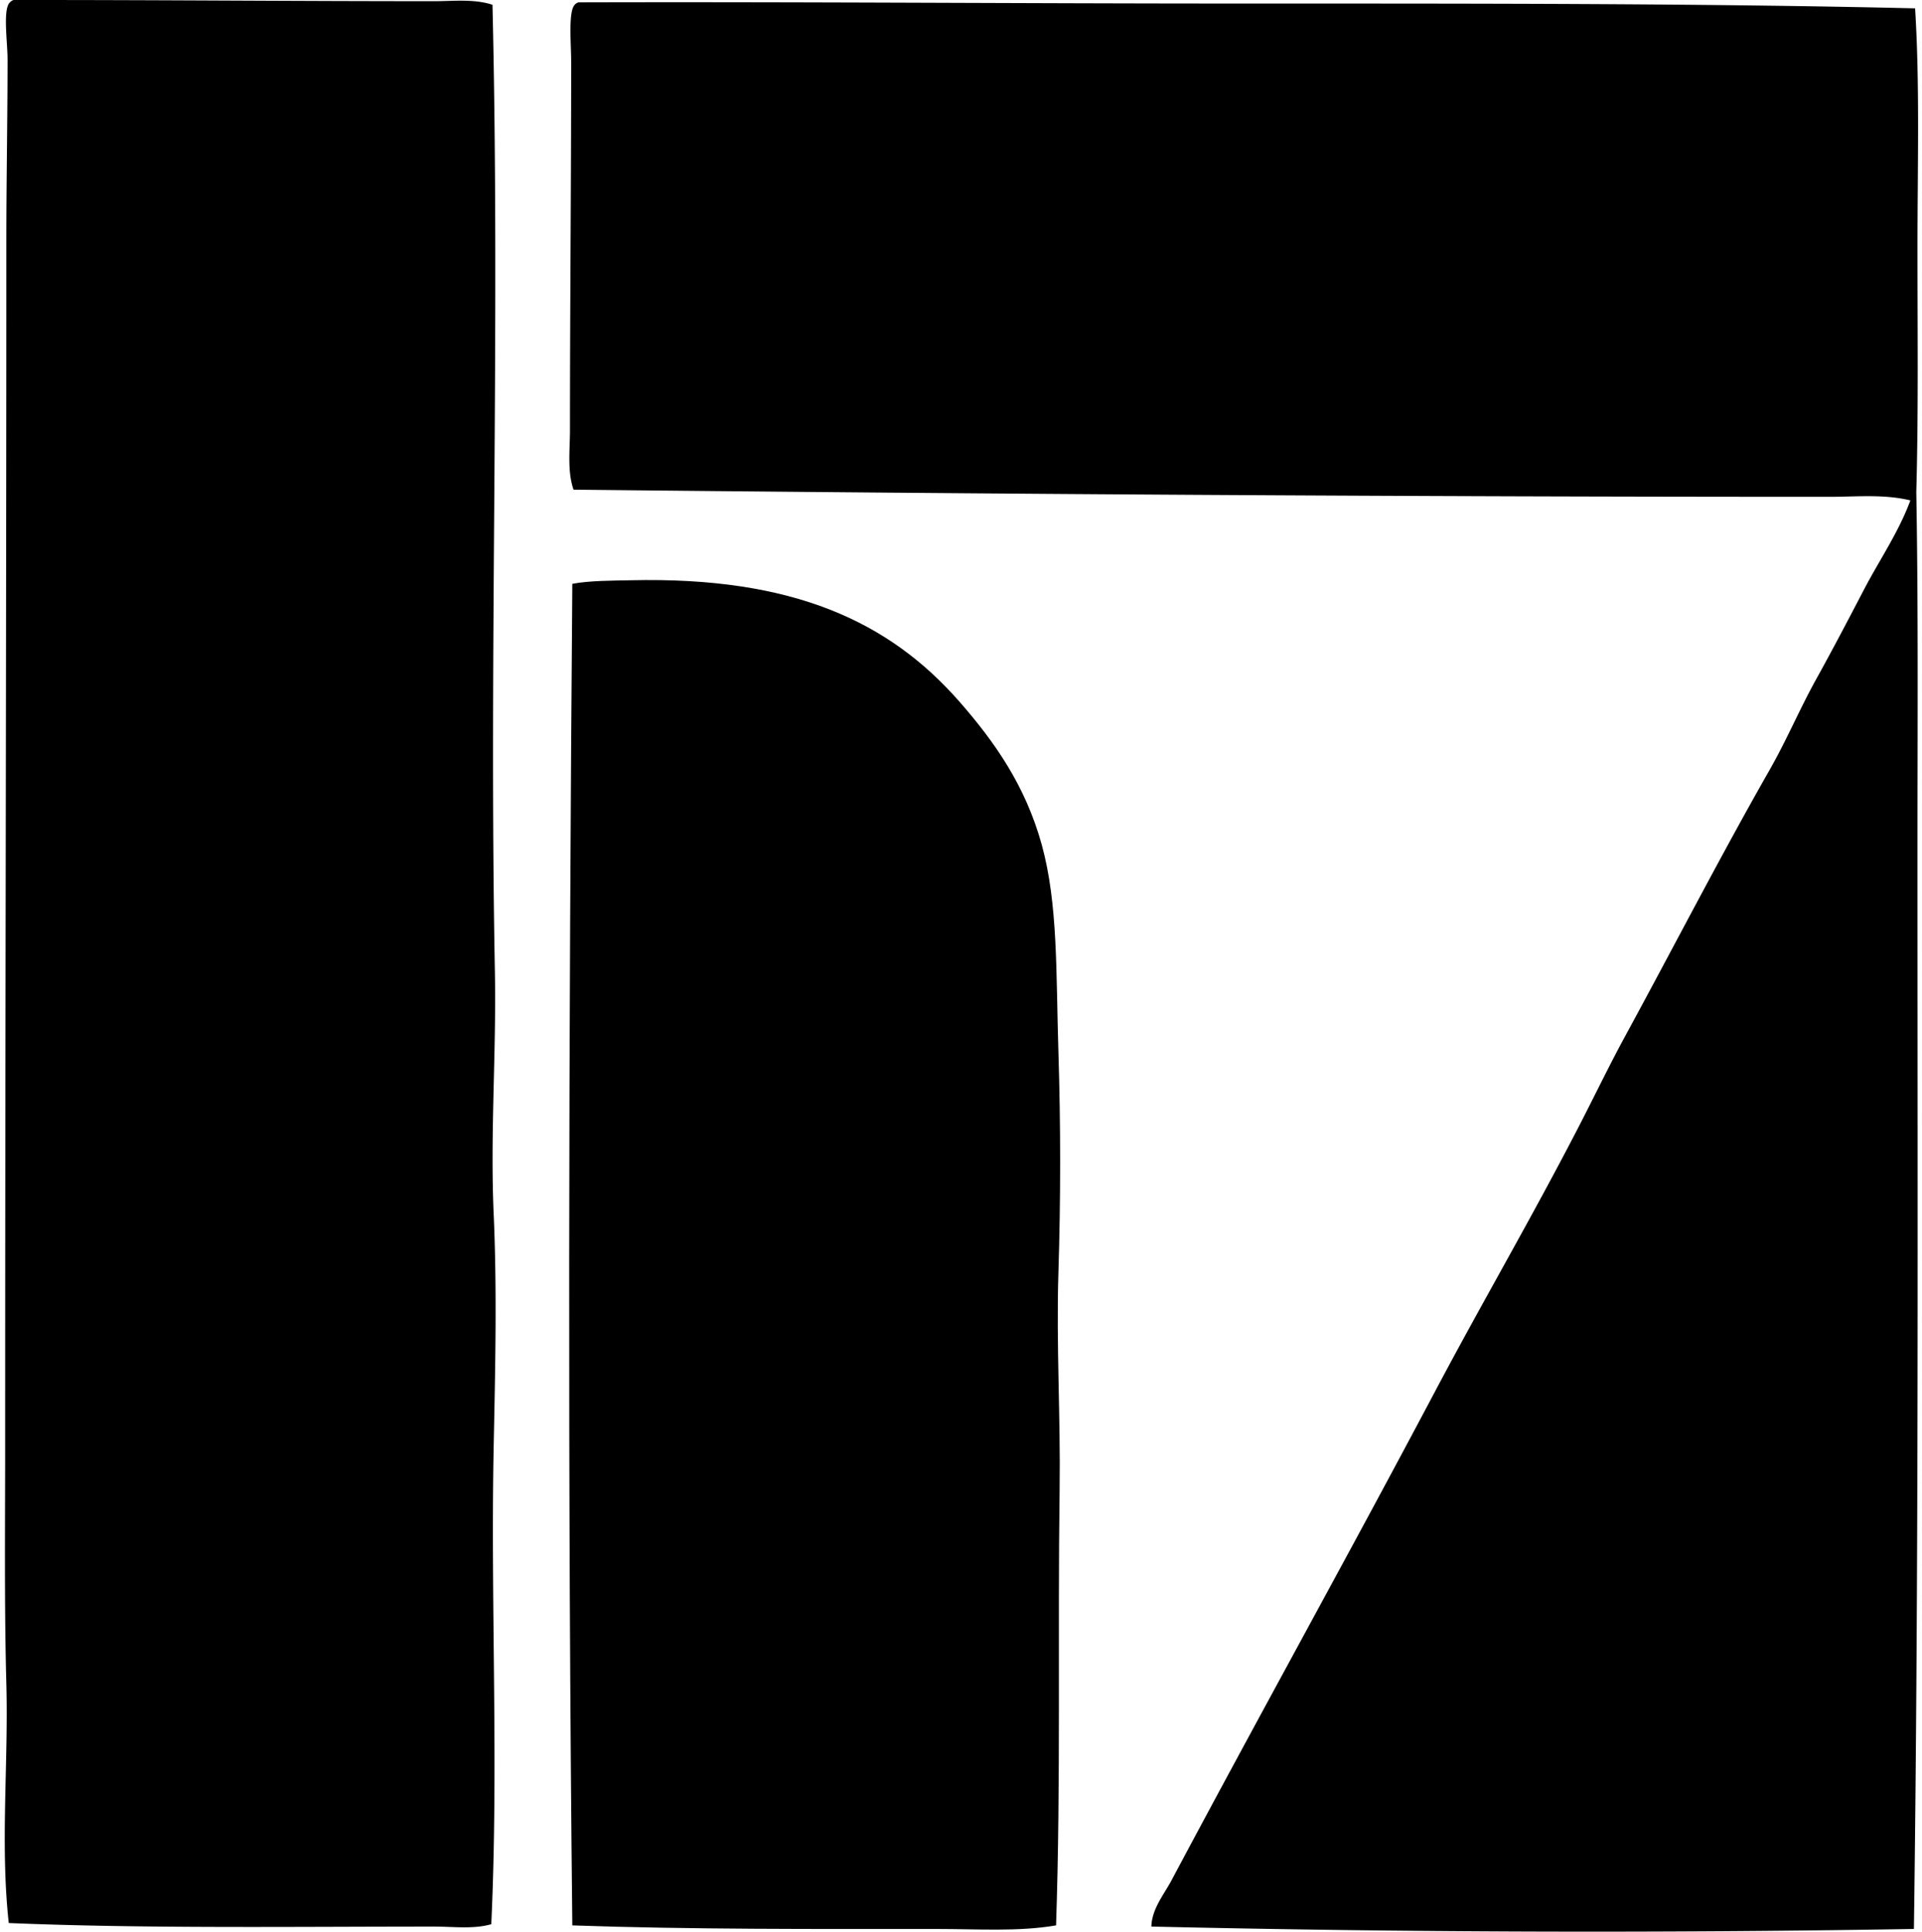
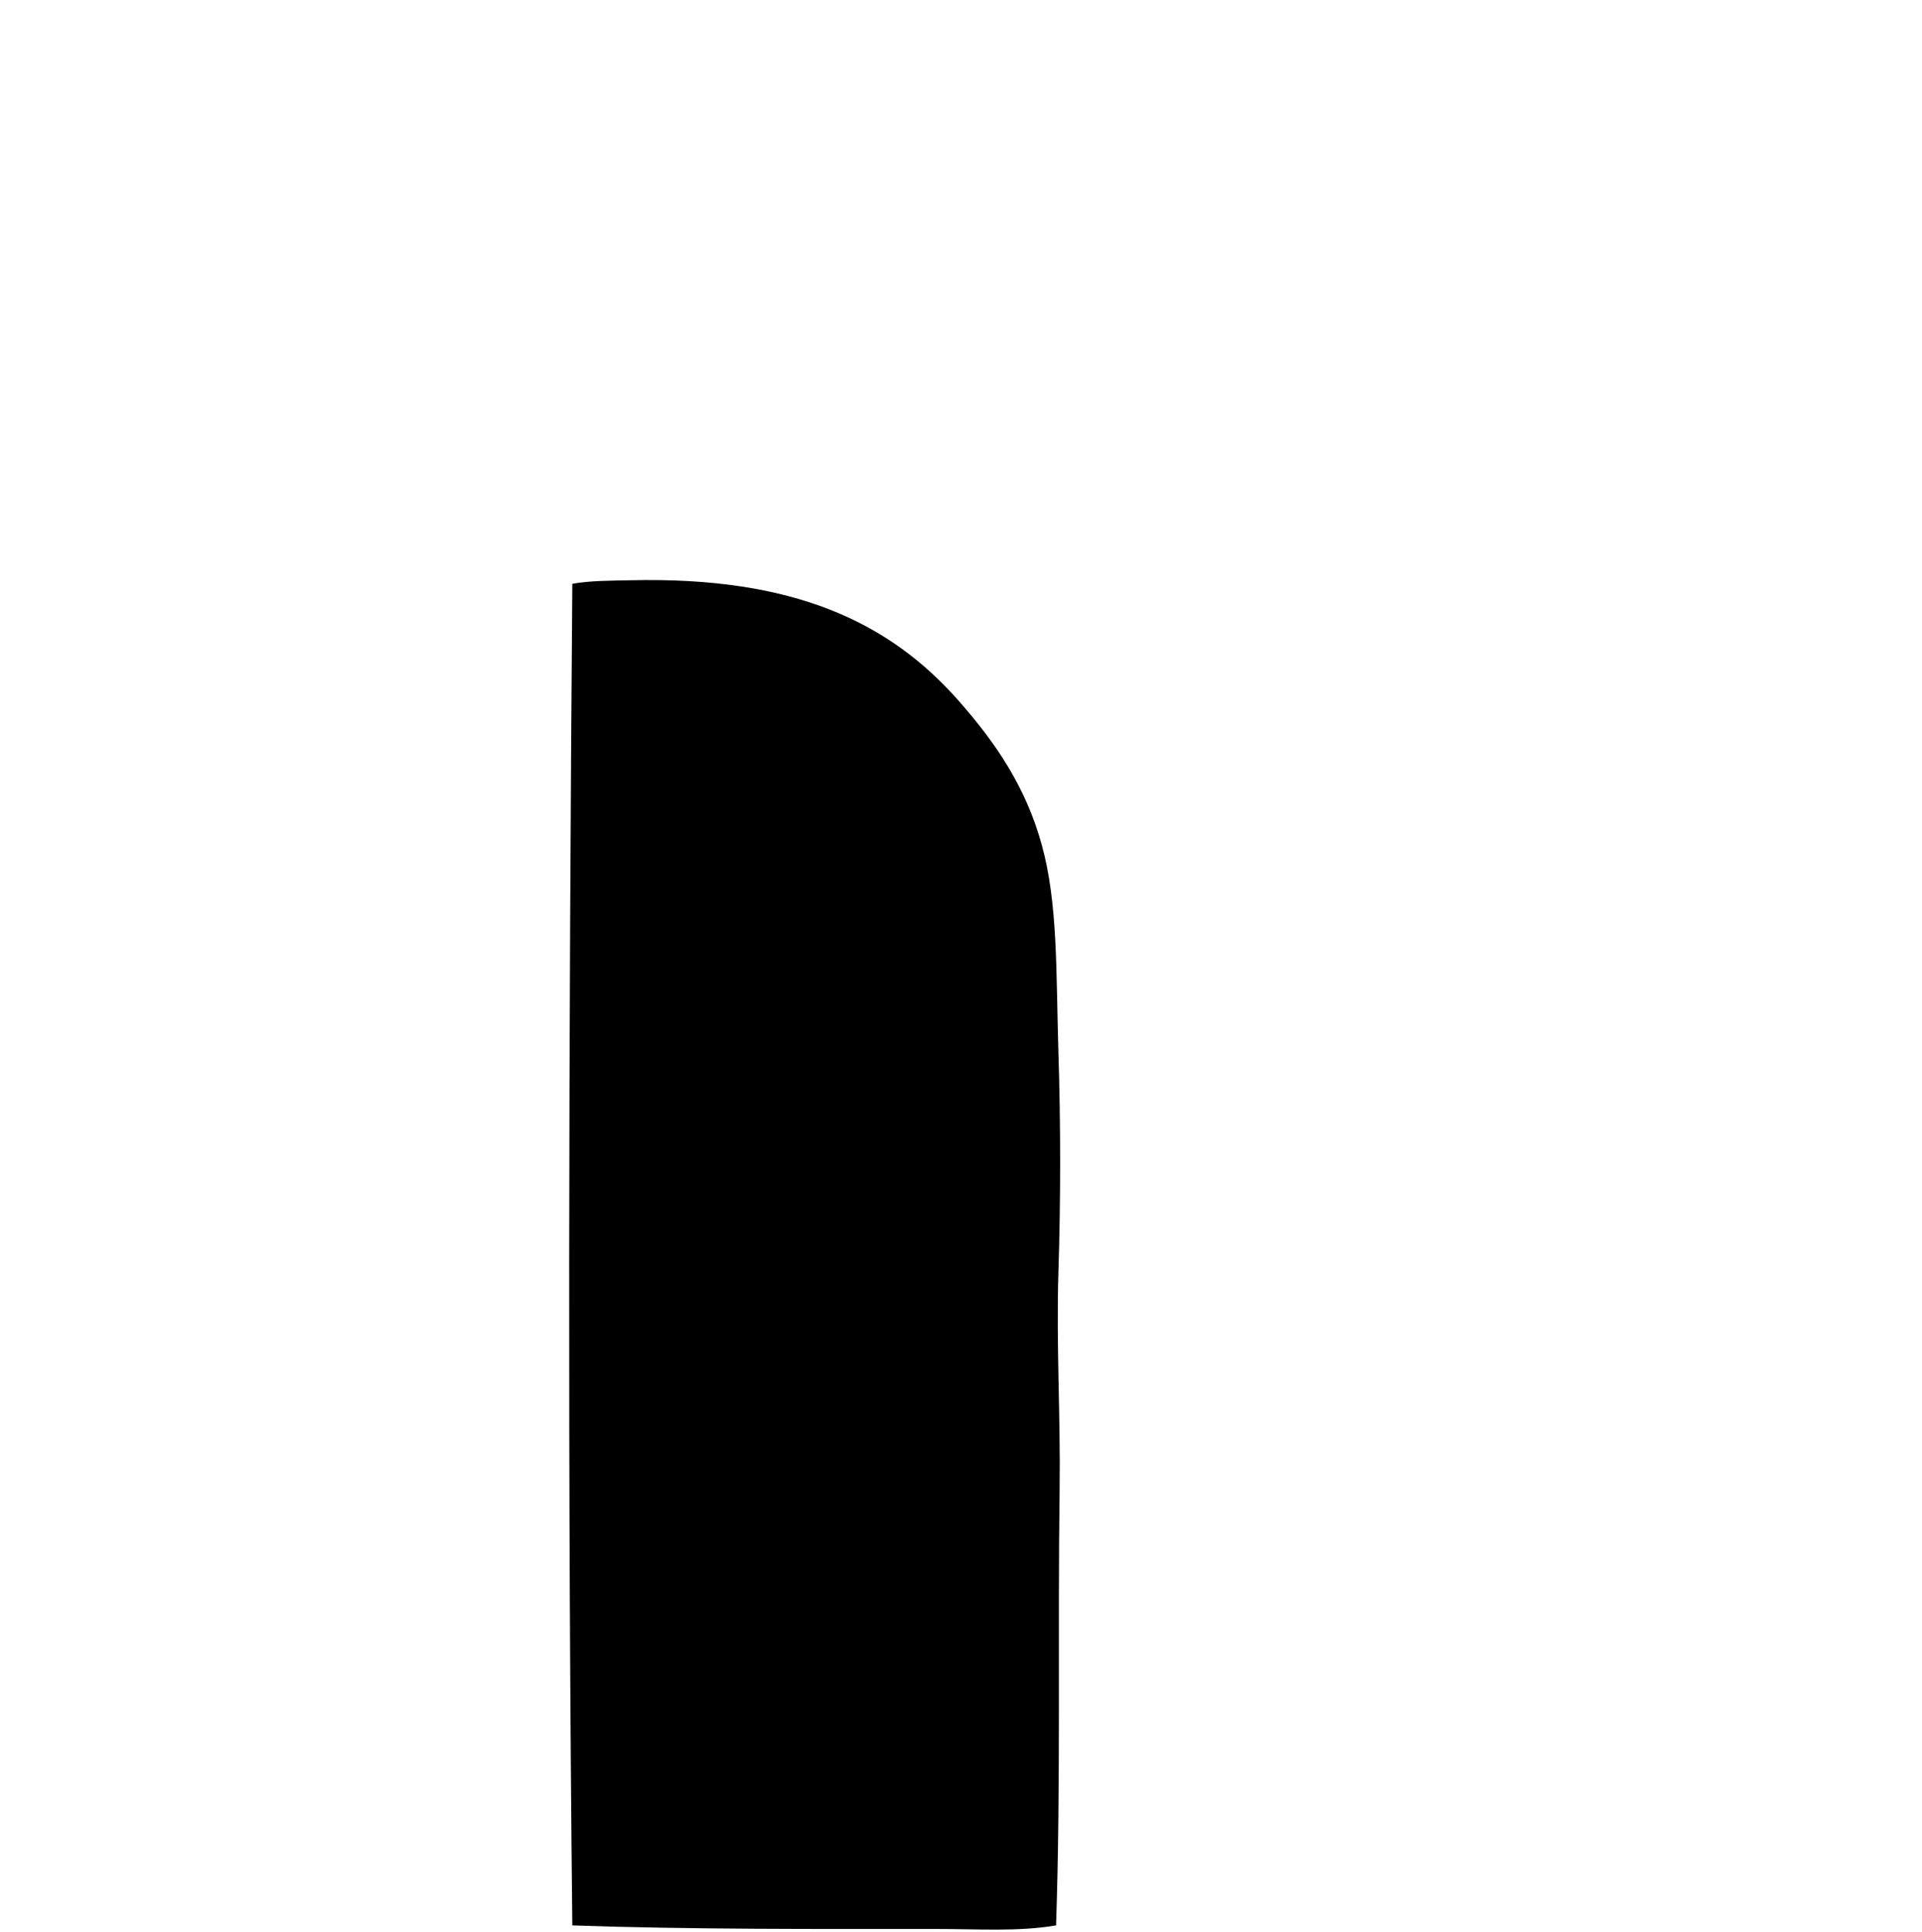
<svg xmlns="http://www.w3.org/2000/svg" width="199" height="200" fill="none" viewBox="0 0 199 200">
-   <path fill="#000" fill-rule="evenodd" d="M50.99.494c.804 33.921-.375 67.078.25 100.169.154 8.362-.492 16.709-.126 25.04.354 7.984.16 16.13 0 24.057-.327 16.4.52 32.896-.248 49.469-1.86.528-3.905.245-5.92.245-14.388-.002-30.088.217-44.04-.368-.893-8.161-.023-16.462-.249-24.797-.218-8.131-.123-16.356-.123-24.549-.002-42.148.123-82.237.123-124.84 0-6.087.123-12.572.126-18.752 0-1.83-.511-5.231.245-5.922A.88.88 0 0 1 1.402 0c15.206-.007 28.775.123 43.546.123 2.025 0 4.109-.258 6.043.371Zm147.294.369c.496 7.903.25 16.373.248 24.92 0 8.46.103 17.014-.123 25.165.216 12.25.123 24.721.123 37.13 0 36.659.14 74.148-.369 111.642a1983.79 1983.79 0 0 1-78.952-.248c.045-1.823 1.3-3.31 2.099-4.811 8.928-16.776 18.28-33.619 27.264-50.577 4.878-9.213 10.102-18.157 14.926-27.51 1.627-3.155 3.128-6.286 4.811-9.375 4.989-9.173 9.754-18.432 14.926-27.51 1.752-3.074 3.114-6.315 4.812-9.374 1.7-3.065 3.317-6.151 4.934-9.252 1.602-3.072 3.607-5.97 4.812-9.252-2.743-.666-5.586-.371-8.39-.371-43.092 0-86.847-.29-130.022-.74-.659-1.91-.369-4.106-.369-6.168 0-12.945.123-25.377.125-38.118 0-1.877-.319-5.224.37-5.922.09-.116.223-.187.368-.248 23.676-.064 45.35.123 69.206.123 23.175.005 46.537-.032 69.201.496Z" clip-rule="evenodd" />
  <path fill="#000" fill-rule="evenodd" d="M109.343 199.351c-3.927.669-8.127.369-12.339.371-12.485 0-25.642.059-37.747-.371-.493-45.291-.37-92.13 0-138.903 1.76-.339 4.288-.33 6.045-.368 16.848-.394 26.793 4.297 34.047 12.581 3.659 4.178 6.826 8.699 8.512 14.803 1.696 6.146 1.469 13.262 1.725 21.465.238 7.551.238 15.257 0 22.821-.233 7.515.229 15.014.125 22.453-.206 14.913.133 30.274-.368 45.148Z" clip-rule="evenodd" />
</svg>